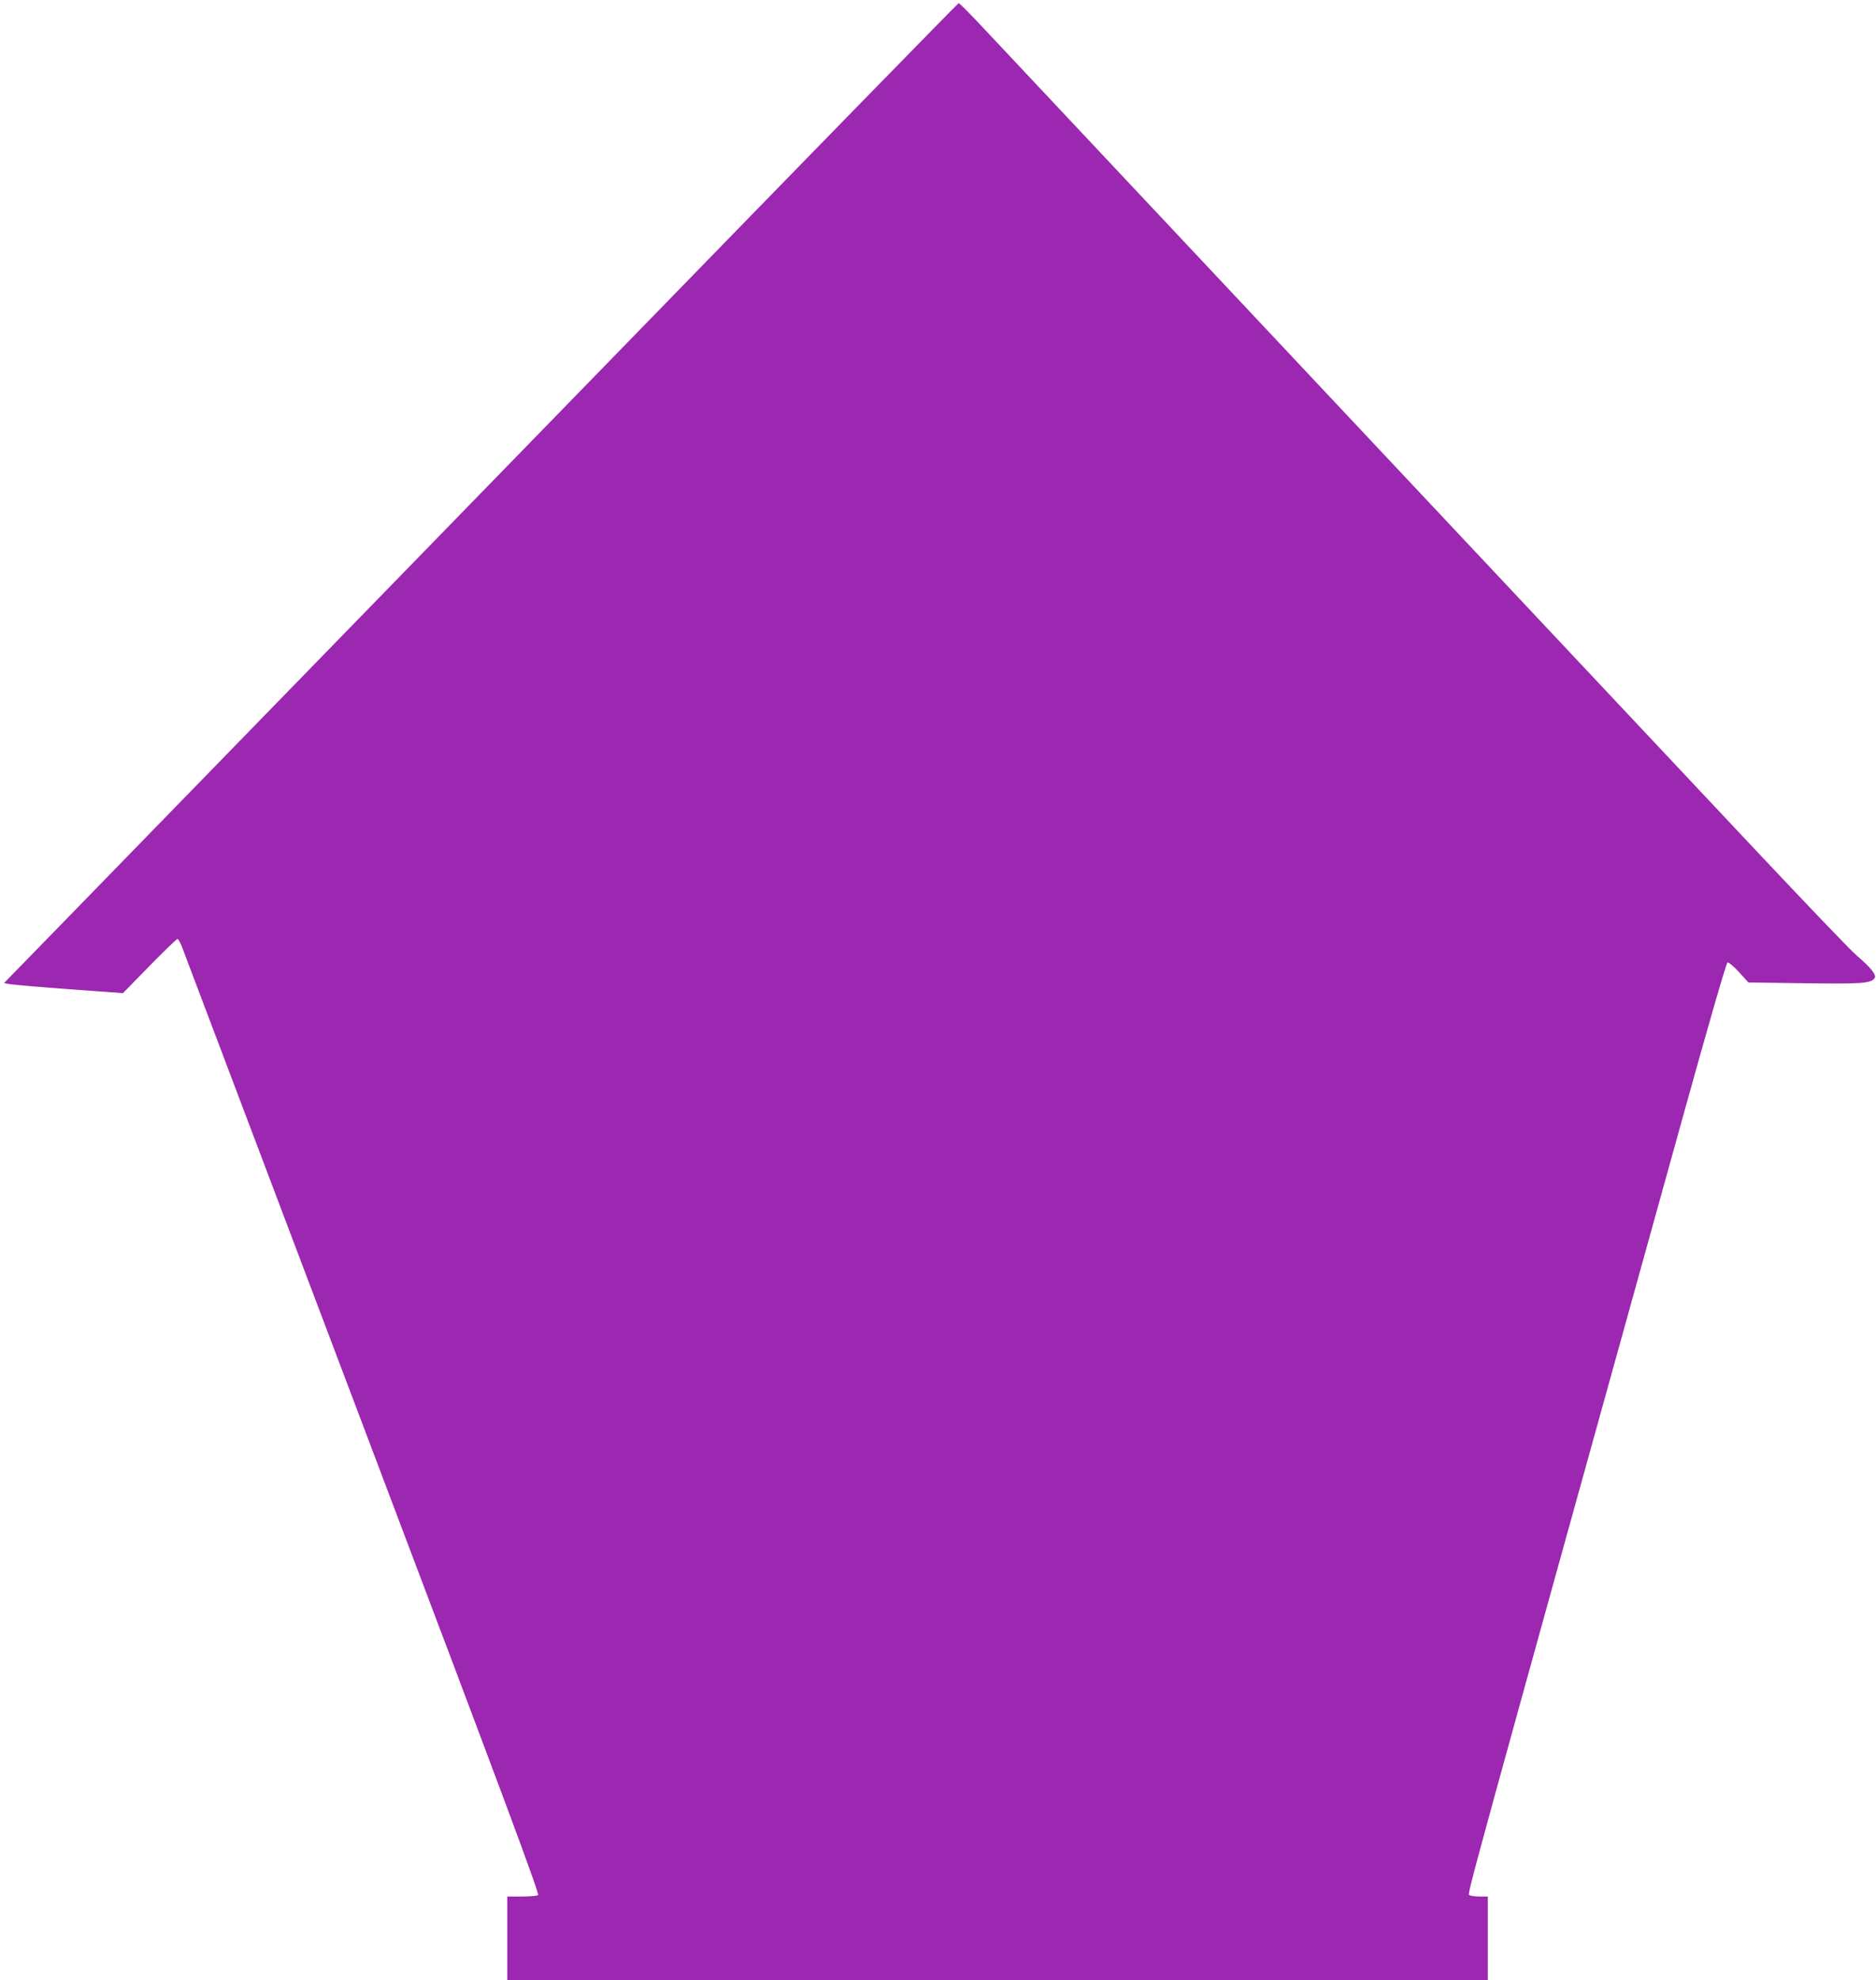
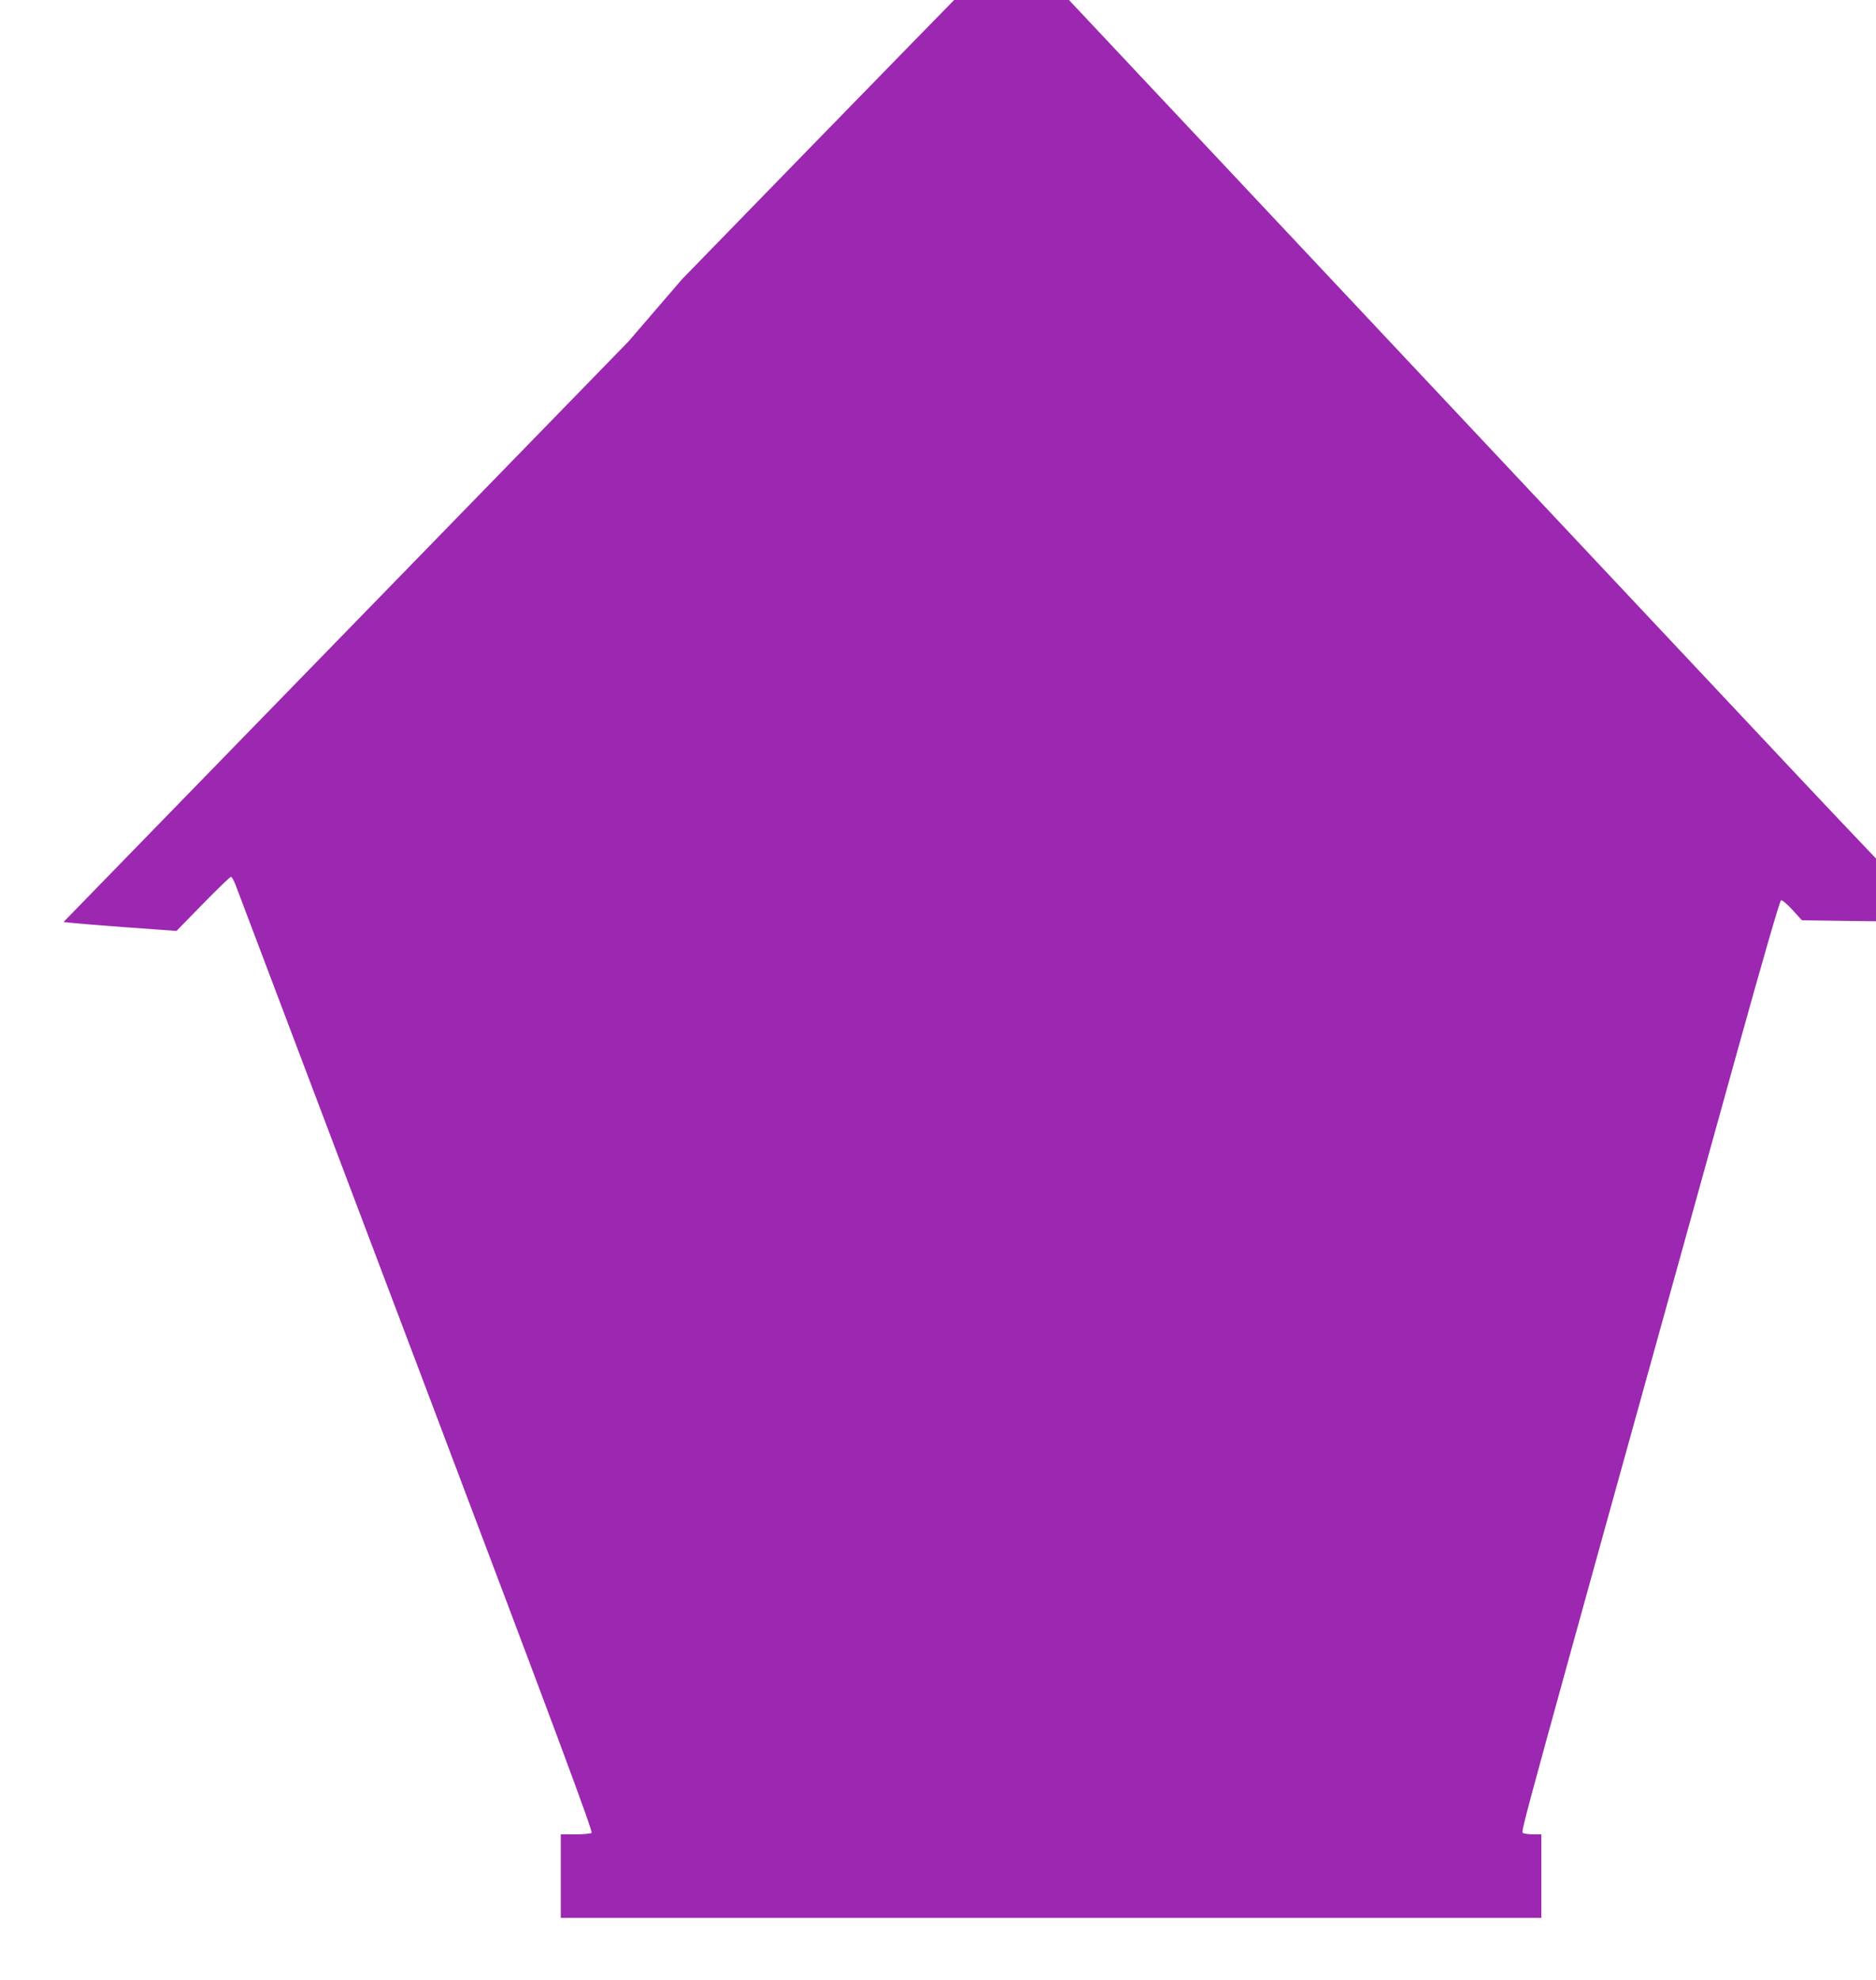
<svg xmlns="http://www.w3.org/2000/svg" version="1.0" width="1213pt" height="1280pt" viewBox="0 0 1213 1280" preserveAspectRatio="xMidYMid meet">
  <g transform="translate(0,1280) scale(0.1,-0.1)" fill="#9c27b0" stroke="none">
-     <path d="M4064 10593 c-2781 -2857 -3194 -3281 -3653 -3753 l-385 -395 39 -7 c22 -4 195 -19 385 -33 l345 -25 171 175 c94 96 176 175 181 175 6 0 19 -24 30 -52 11 -29 537 -1418 1168 -3087 917 -2422 1145 -3035 1134 -3042 -8 -5 -56 -9 -106 -9 l-93 0 0 -270 0 -270 3170 0 3170 0 0 270 0 270 -52 0 c-29 0 -59 4 -67 9 -15 9 -35 -66 1384 5045 165 594 277 982 285 984 7 3 40 -25 74 -62 l61 -67 362 -5 c368 -5 426 -1 453 31 17 20 -20 67 -117 150 -39 33 -353 362 -699 730 -834 888 -4814 5123 -4973 5293 -68 72 -128 132 -132 132 -4 0 -965 -984 -2135 -2187z" />
+     <path d="M4064 10593 c-2781 -2857 -3194 -3281 -3653 -3753 c22 -4 195 -19 385 -33 l345 -25 171 175 c94 96 176 175 181 175 6 0 19 -24 30 -52 11 -29 537 -1418 1168 -3087 917 -2422 1145 -3035 1134 -3042 -8 -5 -56 -9 -106 -9 l-93 0 0 -270 0 -270 3170 0 3170 0 0 270 0 270 -52 0 c-29 0 -59 4 -67 9 -15 9 -35 -66 1384 5045 165 594 277 982 285 984 7 3 40 -25 74 -62 l61 -67 362 -5 c368 -5 426 -1 453 31 17 20 -20 67 -117 150 -39 33 -353 362 -699 730 -834 888 -4814 5123 -4973 5293 -68 72 -128 132 -132 132 -4 0 -965 -984 -2135 -2187z" />
  </g>
</svg>